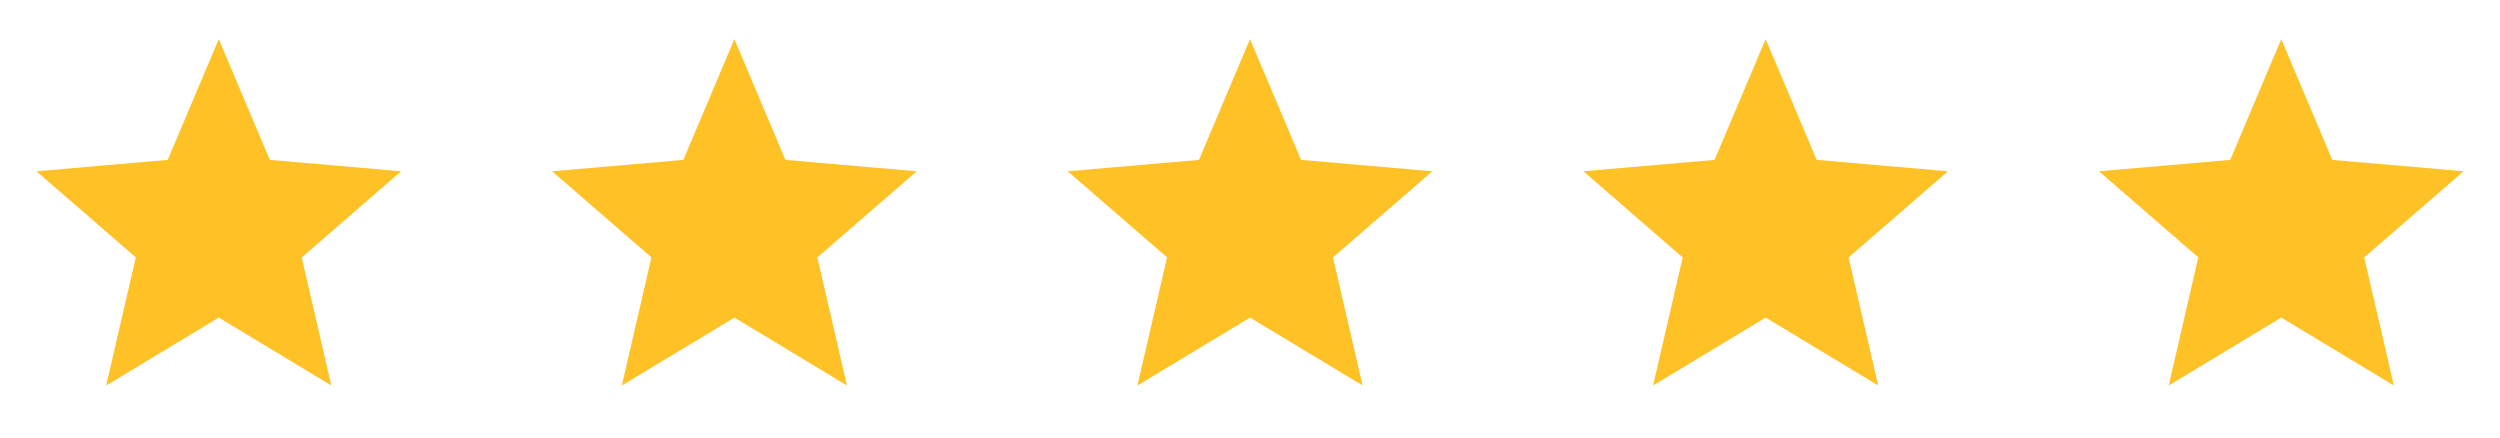
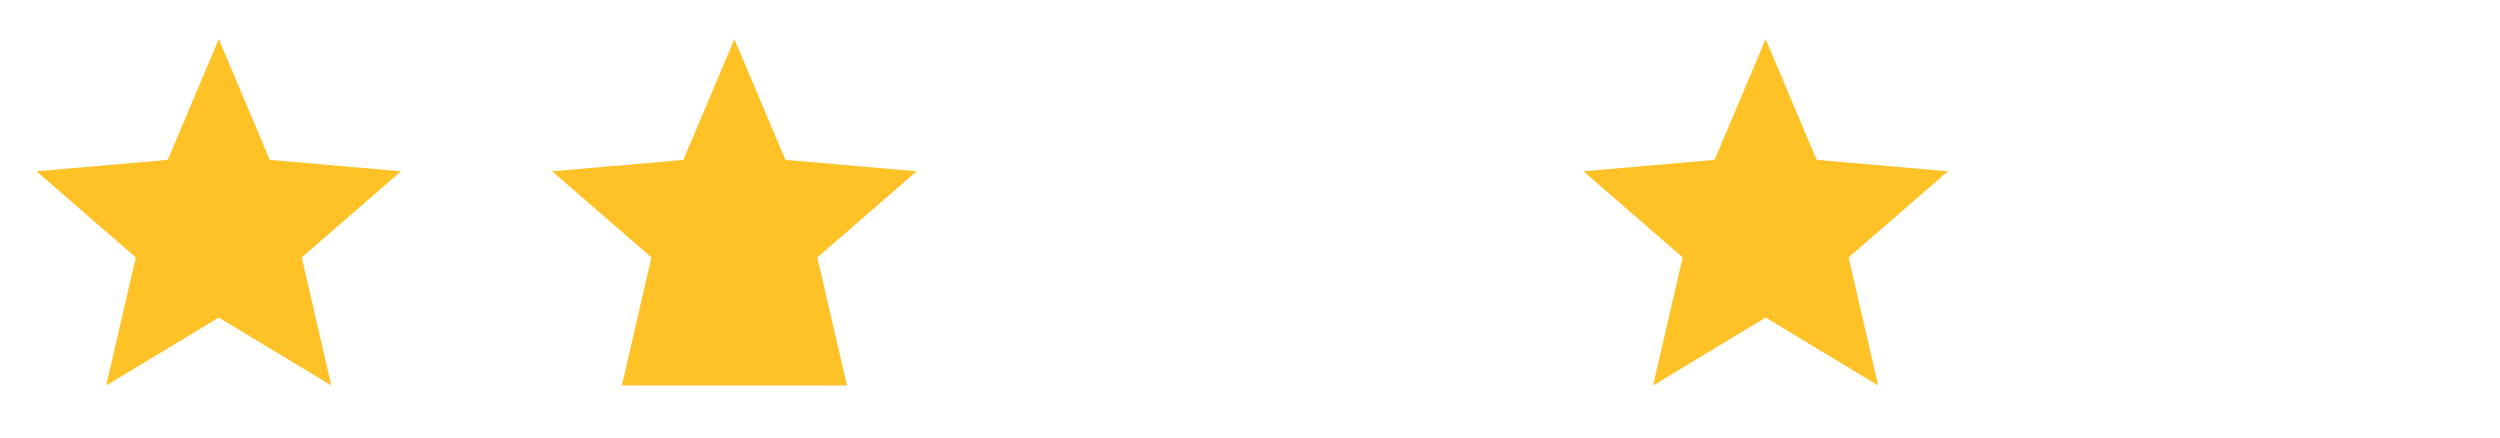
<svg xmlns="http://www.w3.org/2000/svg" width="160" height="28" viewBox="0 0 160 28" fill="none">
  <path d="M6.796 24.671L8.692 16.475L2.334 10.962L10.734 10.233L14.001 2.504L17.267 10.233L25.667 10.962L19.309 16.475L21.205 24.671L14.001 20.325L6.796 24.671Z" fill="#FFC226" />
-   <path d="M39.797 24.671L41.692 16.475L35.334 10.962L43.734 10.233L47.001 2.504L50.267 10.233L58.667 10.962L52.309 16.475L54.205 24.671L47.001 20.325L39.797 24.671Z" fill="#FFC226" />
-   <path d="M72.796 24.671L74.692 16.475L68.334 10.962L76.734 10.233L80.001 2.504L83.267 10.233L91.667 10.962L85.309 16.475L87.205 24.671L80.001 20.325L72.796 24.671Z" fill="#FFC226" />
+   <path d="M39.797 24.671L41.692 16.475L35.334 10.962L43.734 10.233L47.001 2.504L50.267 10.233L58.667 10.962L52.309 16.475L54.205 24.671L39.797 24.671Z" fill="#FFC226" />
  <path d="M105.796 24.671L107.692 16.475L101.334 10.962L109.734 10.233L113.001 2.504L116.267 10.233L124.667 10.962L118.309 16.475L120.205 24.671L113.001 20.325L105.796 24.671Z" fill="#FFC226" />
-   <path d="M138.796 24.671L140.692 16.475L134.334 10.962L142.734 10.233L146.001 2.504L149.267 10.233L157.667 10.962L151.309 16.475L153.205 24.671L146.001 20.325L138.796 24.671Z" fill="#FFC226" />
</svg>